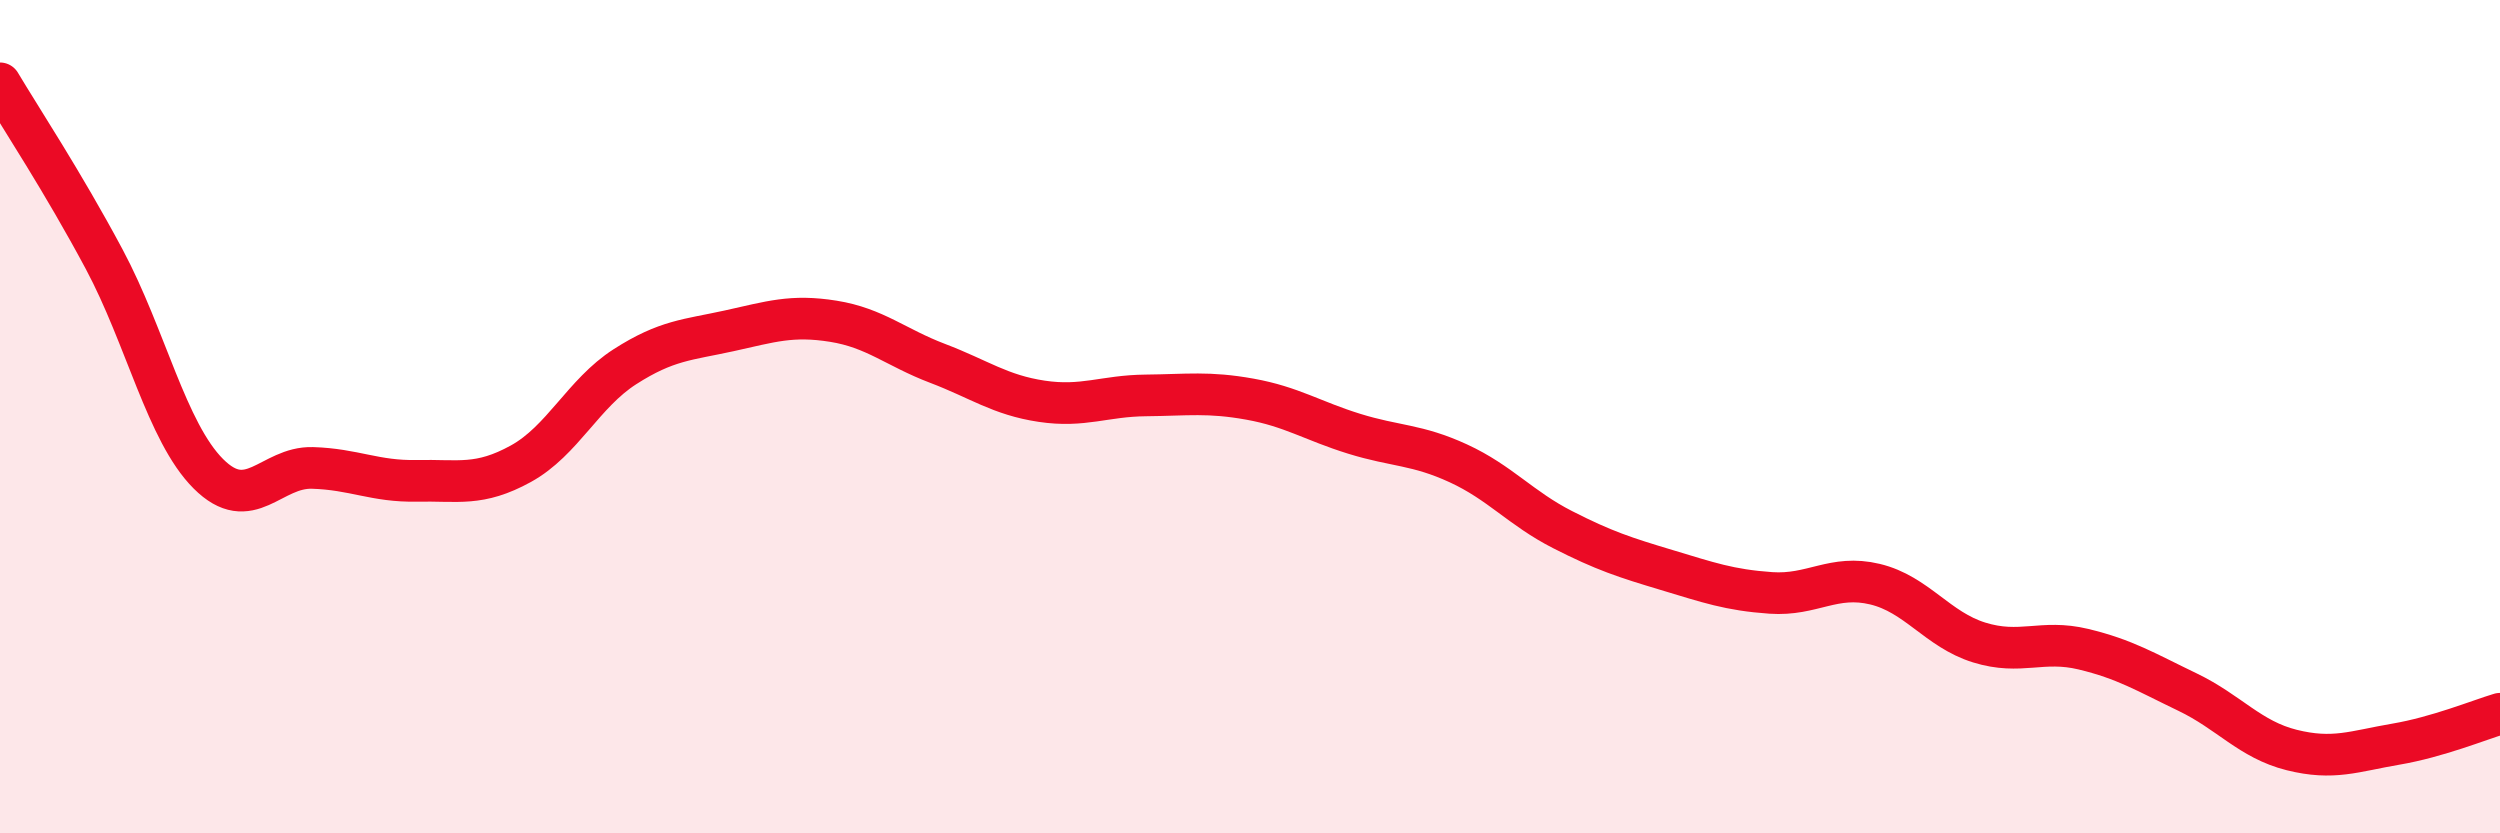
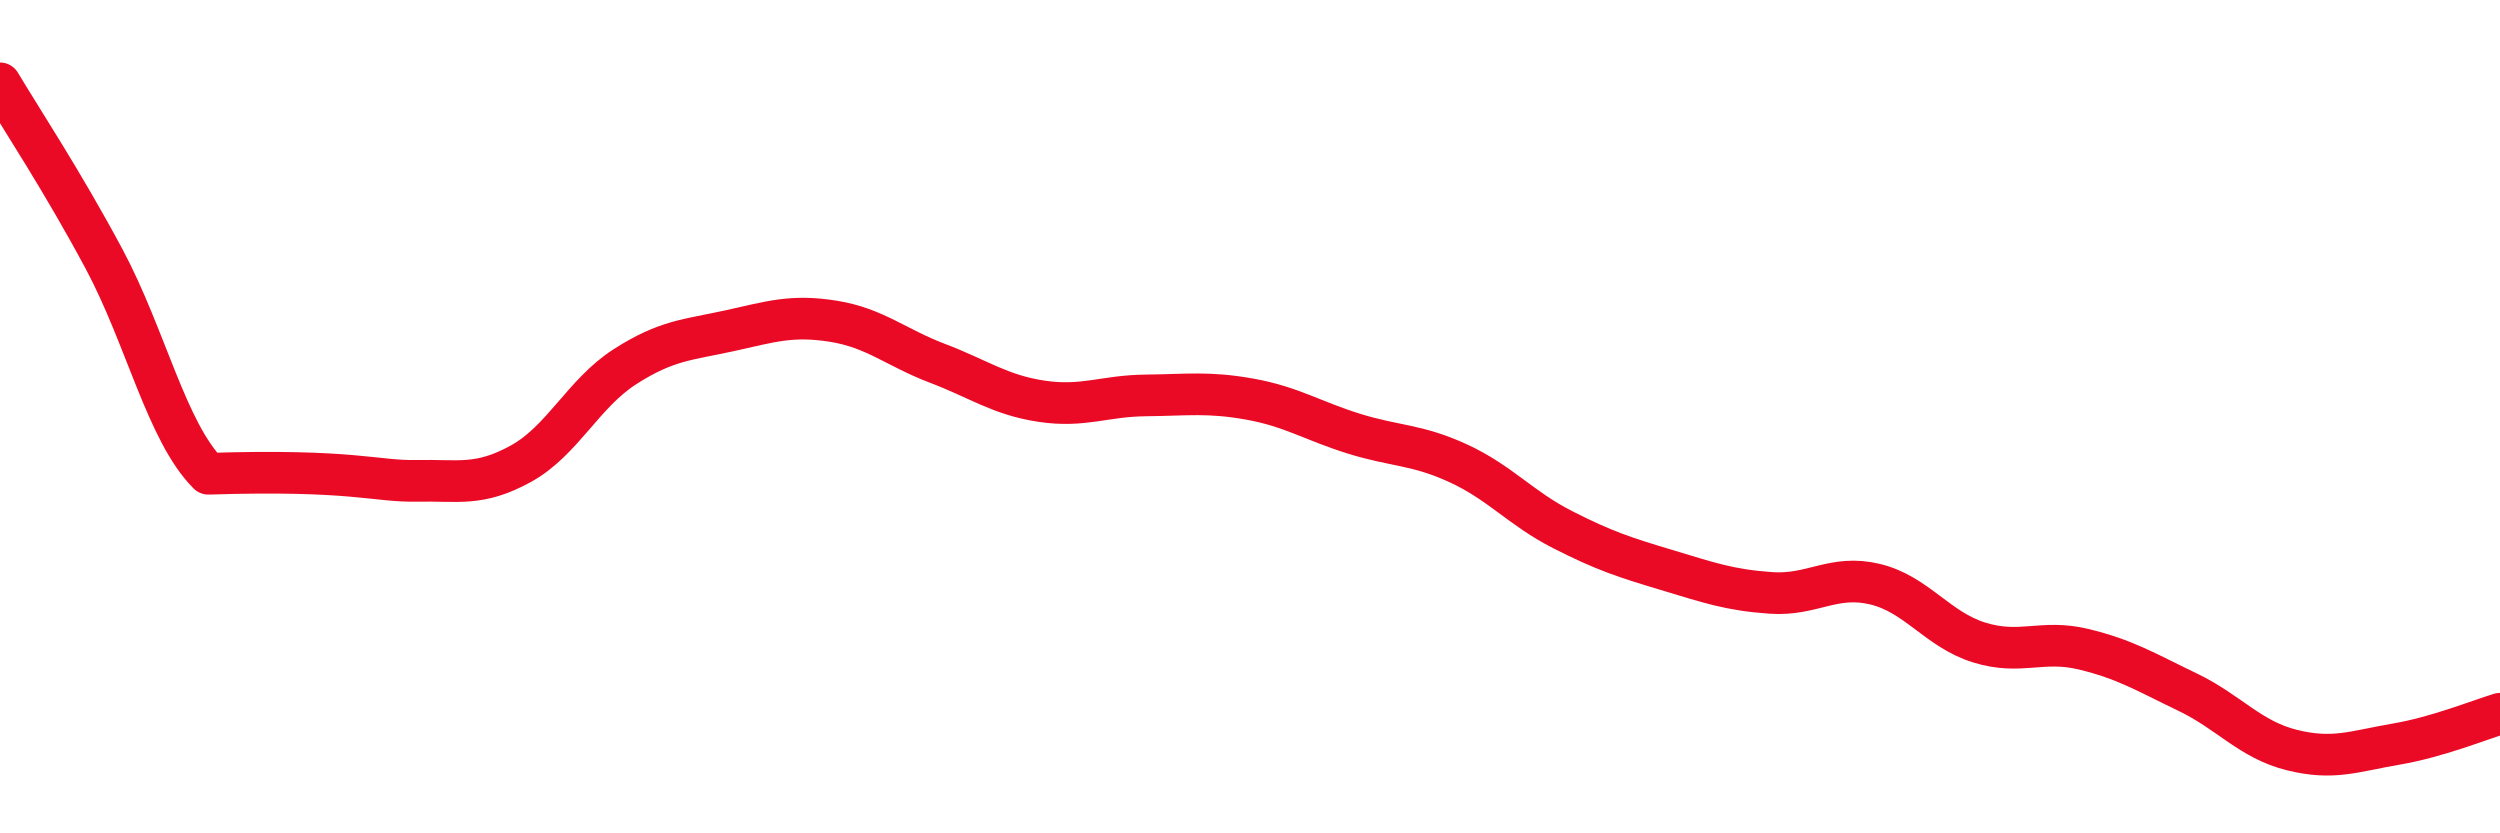
<svg xmlns="http://www.w3.org/2000/svg" width="60" height="20" viewBox="0 0 60 20">
-   <path d="M 0,2 C 0.5,2.84 1.5,4.35 2.5,6.22 C 3.5,8.09 4,10.37 5,11.37 C 6,12.37 6.5,11.2 7.5,11.23 C 8.5,11.26 9,11.56 10,11.54 C 11,11.52 11.5,11.68 12.5,11.13 C 13.5,10.58 14,9.44 15,8.8 C 16,8.16 16.5,8.16 17.5,7.94 C 18.5,7.72 19,7.55 20,7.71 C 21,7.87 21.5,8.34 22.5,8.72 C 23.5,9.1 24,9.48 25,9.63 C 26,9.78 26.5,9.5 27.5,9.49 C 28.5,9.48 29,9.4 30,9.58 C 31,9.76 31.5,10.1 32.5,10.41 C 33.5,10.72 34,10.66 35,11.12 C 36,11.58 36.5,12.2 37.5,12.71 C 38.5,13.22 39,13.38 40,13.68 C 41,13.98 41.5,14.16 42.5,14.23 C 43.5,14.3 44,13.78 45,14.02 C 46,14.26 46.5,15.11 47.5,15.42 C 48.5,15.73 49,15.34 50,15.58 C 51,15.82 51.5,16.13 52.5,16.61 C 53.5,17.09 54,17.75 55,18 C 56,18.25 56.5,18.03 57.5,17.86 C 58.5,17.69 59.5,17.28 60,17.13L60 20L0 20Z" fill="#EB0A25" opacity="0.1" stroke-linecap="round" stroke-linejoin="round" />
-   <path d="M 0,2 C 0.5,2.84 1.5,4.35 2.5,6.22 C 3.5,8.09 4,10.37 5,11.37 C 6,12.37 6.5,11.2 7.5,11.23 C 8.5,11.26 9,11.56 10,11.54 C 11,11.52 11.5,11.68 12.5,11.13 C 13.5,10.58 14,9.44 15,8.8 C 16,8.16 16.5,8.16 17.5,7.94 C 18.5,7.72 19,7.55 20,7.71 C 21,7.87 21.5,8.34 22.5,8.72 C 23.5,9.1 24,9.48 25,9.63 C 26,9.78 26.5,9.5 27.5,9.49 C 28.5,9.48 29,9.4 30,9.58 C 31,9.76 31.5,10.1 32.5,10.41 C 33.5,10.72 34,10.66 35,11.12 C 36,11.58 36.5,12.2 37.5,12.71 C 38.5,13.22 39,13.38 40,13.68 C 41,13.98 41.5,14.16 42.5,14.23 C 43.5,14.3 44,13.78 45,14.02 C 46,14.26 46.5,15.11 47.5,15.42 C 48.5,15.73 49,15.34 50,15.58 C 51,15.82 51.5,16.13 52.5,16.61 C 53.5,17.09 54,17.75 55,18 C 56,18.25 56.5,18.03 57.5,17.86 C 58.5,17.69 59.5,17.28 60,17.13" stroke="#EB0A25" stroke-width="1" fill="none" stroke-linecap="round" stroke-linejoin="round" />
+   <path d="M 0,2 C 0.5,2.84 1.5,4.35 2.5,6.22 C 3.5,8.09 4,10.37 5,11.37 C 8.5,11.26 9,11.56 10,11.54 C 11,11.52 11.5,11.68 12.5,11.13 C 13.5,10.58 14,9.44 15,8.8 C 16,8.16 16.5,8.16 17.5,7.94 C 18.5,7.72 19,7.55 20,7.71 C 21,7.87 21.5,8.34 22.5,8.72 C 23.5,9.1 24,9.48 25,9.63 C 26,9.78 26.5,9.5 27.5,9.49 C 28.5,9.48 29,9.4 30,9.58 C 31,9.76 31.5,10.1 32.5,10.41 C 33.5,10.72 34,10.66 35,11.12 C 36,11.58 36.5,12.2 37.5,12.71 C 38.5,13.22 39,13.38 40,13.68 C 41,13.98 41.5,14.16 42.5,14.23 C 43.5,14.3 44,13.78 45,14.02 C 46,14.26 46.5,15.11 47.5,15.42 C 48.5,15.73 49,15.34 50,15.58 C 51,15.82 51.5,16.13 52.5,16.61 C 53.5,17.09 54,17.75 55,18 C 56,18.25 56.5,18.03 57.5,17.86 C 58.5,17.69 59.5,17.28 60,17.13" stroke="#EB0A25" stroke-width="1" fill="none" stroke-linecap="round" stroke-linejoin="round" />
</svg>